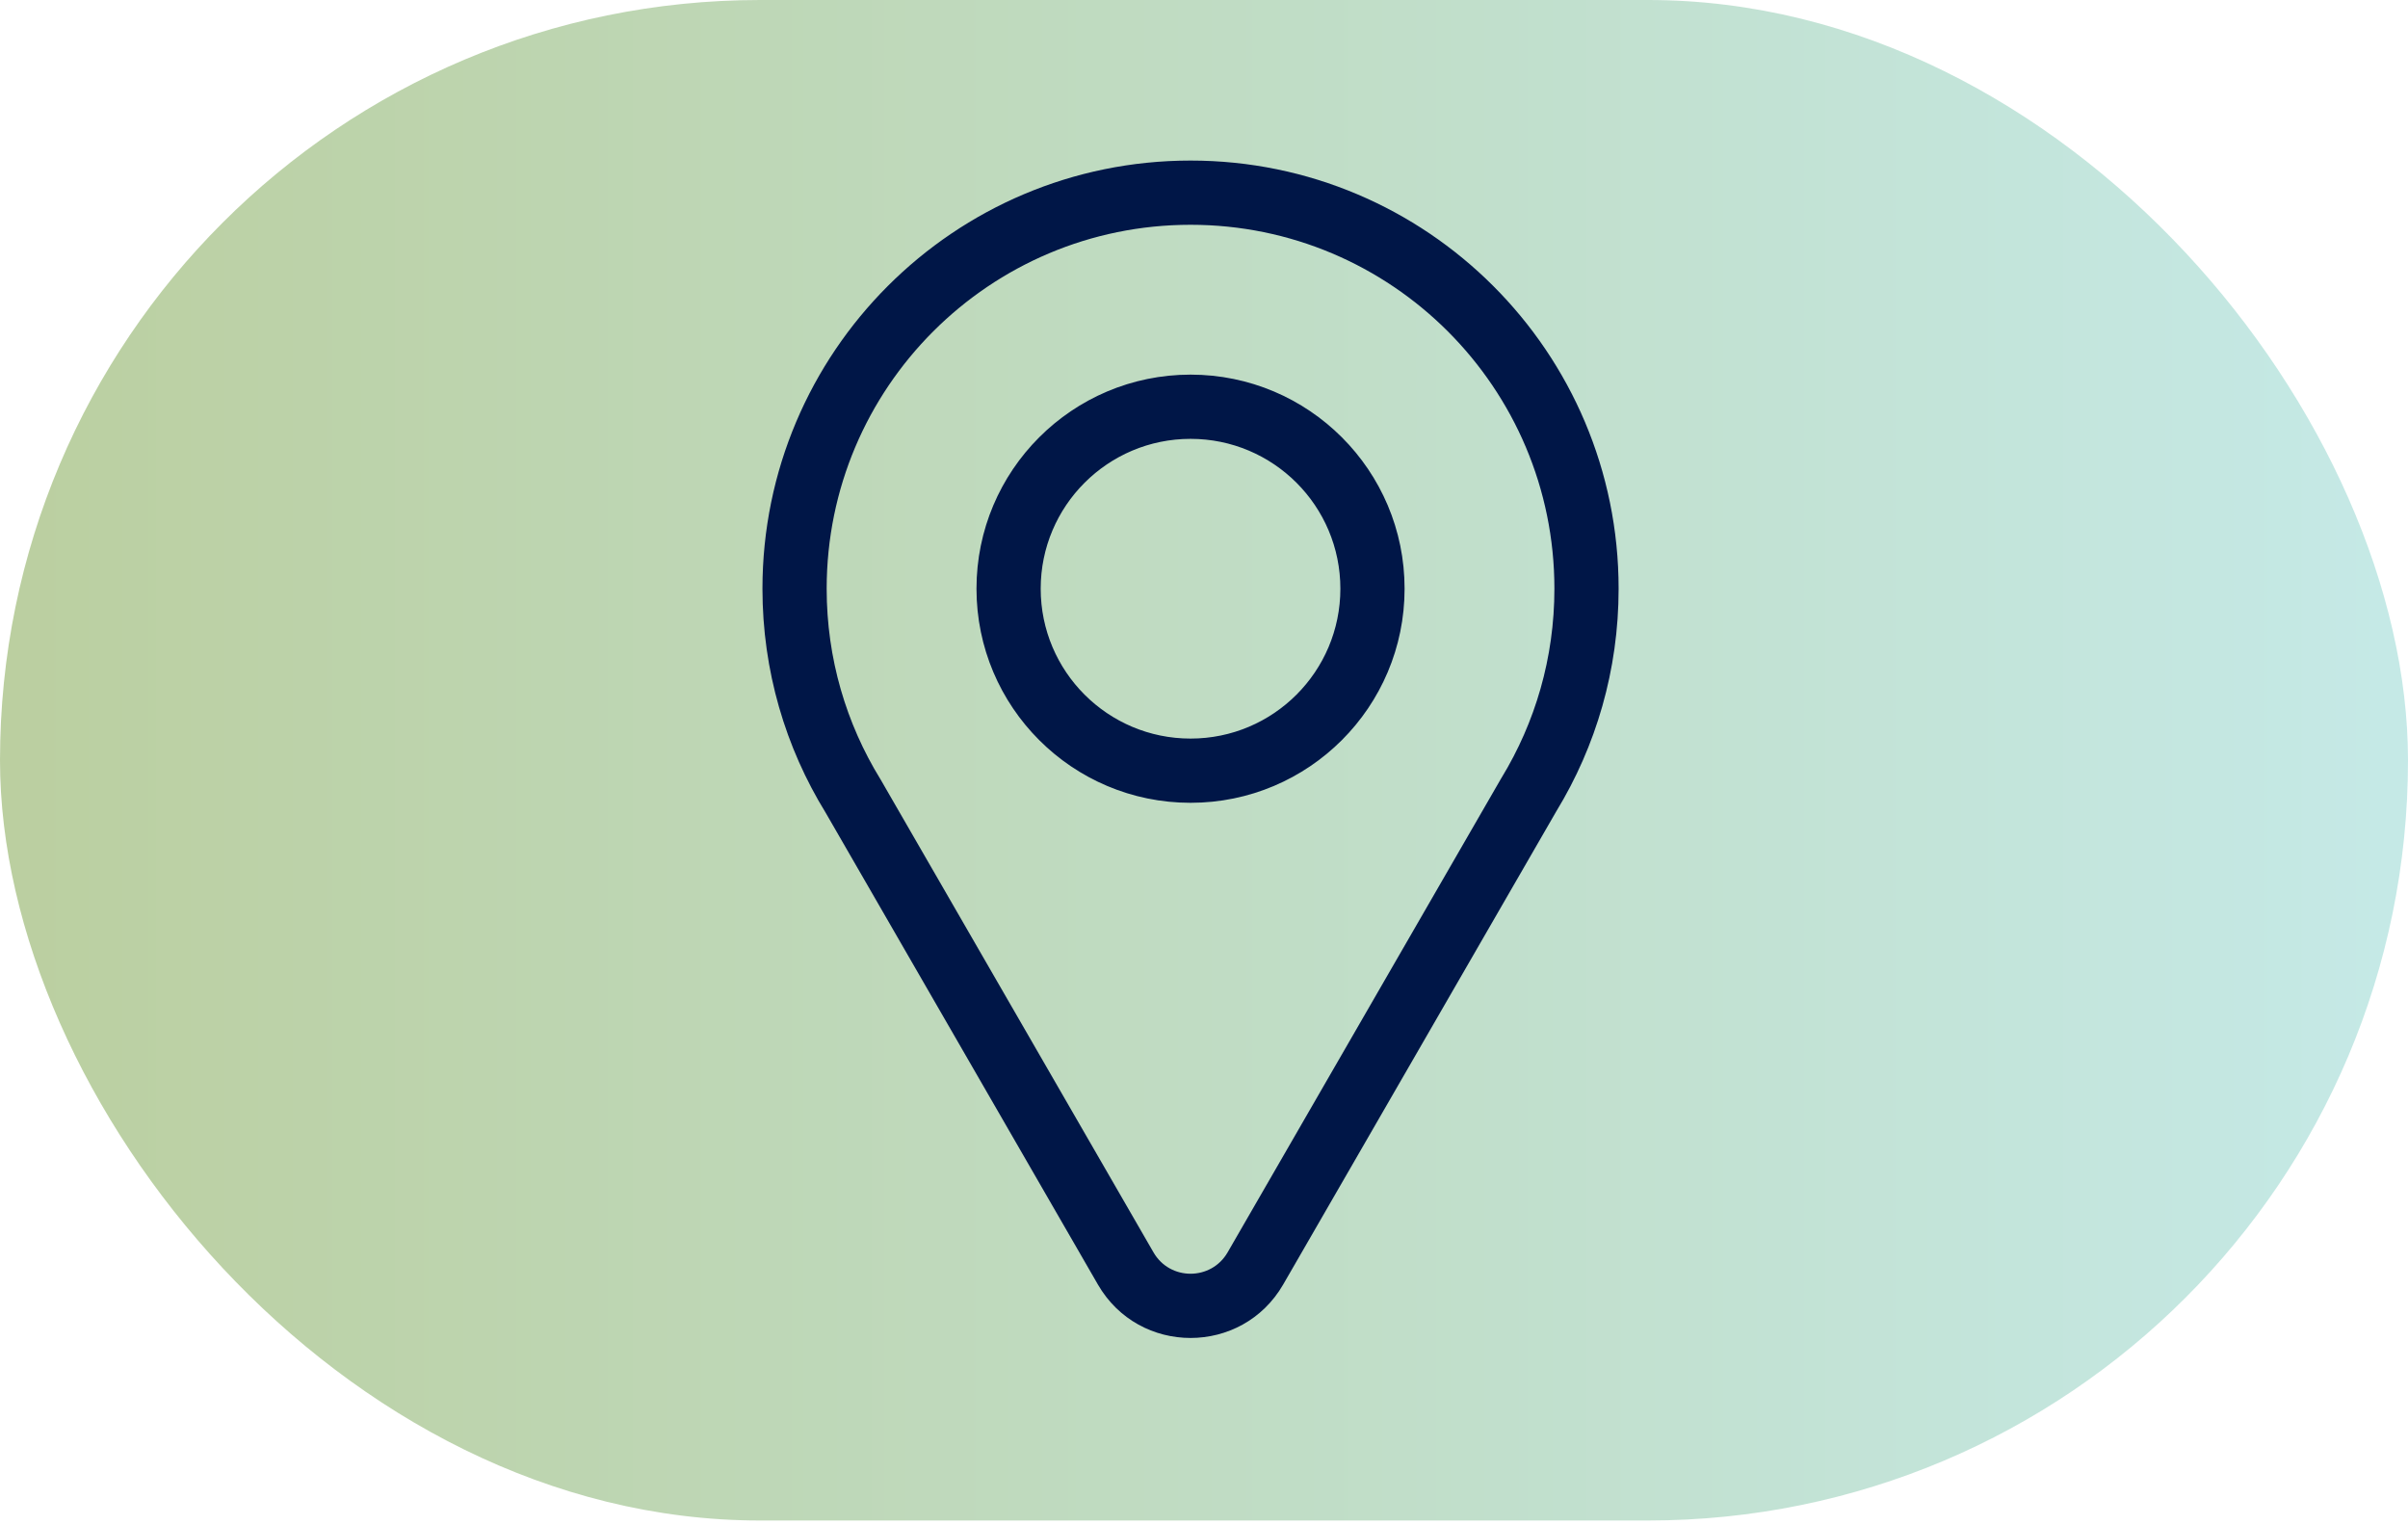
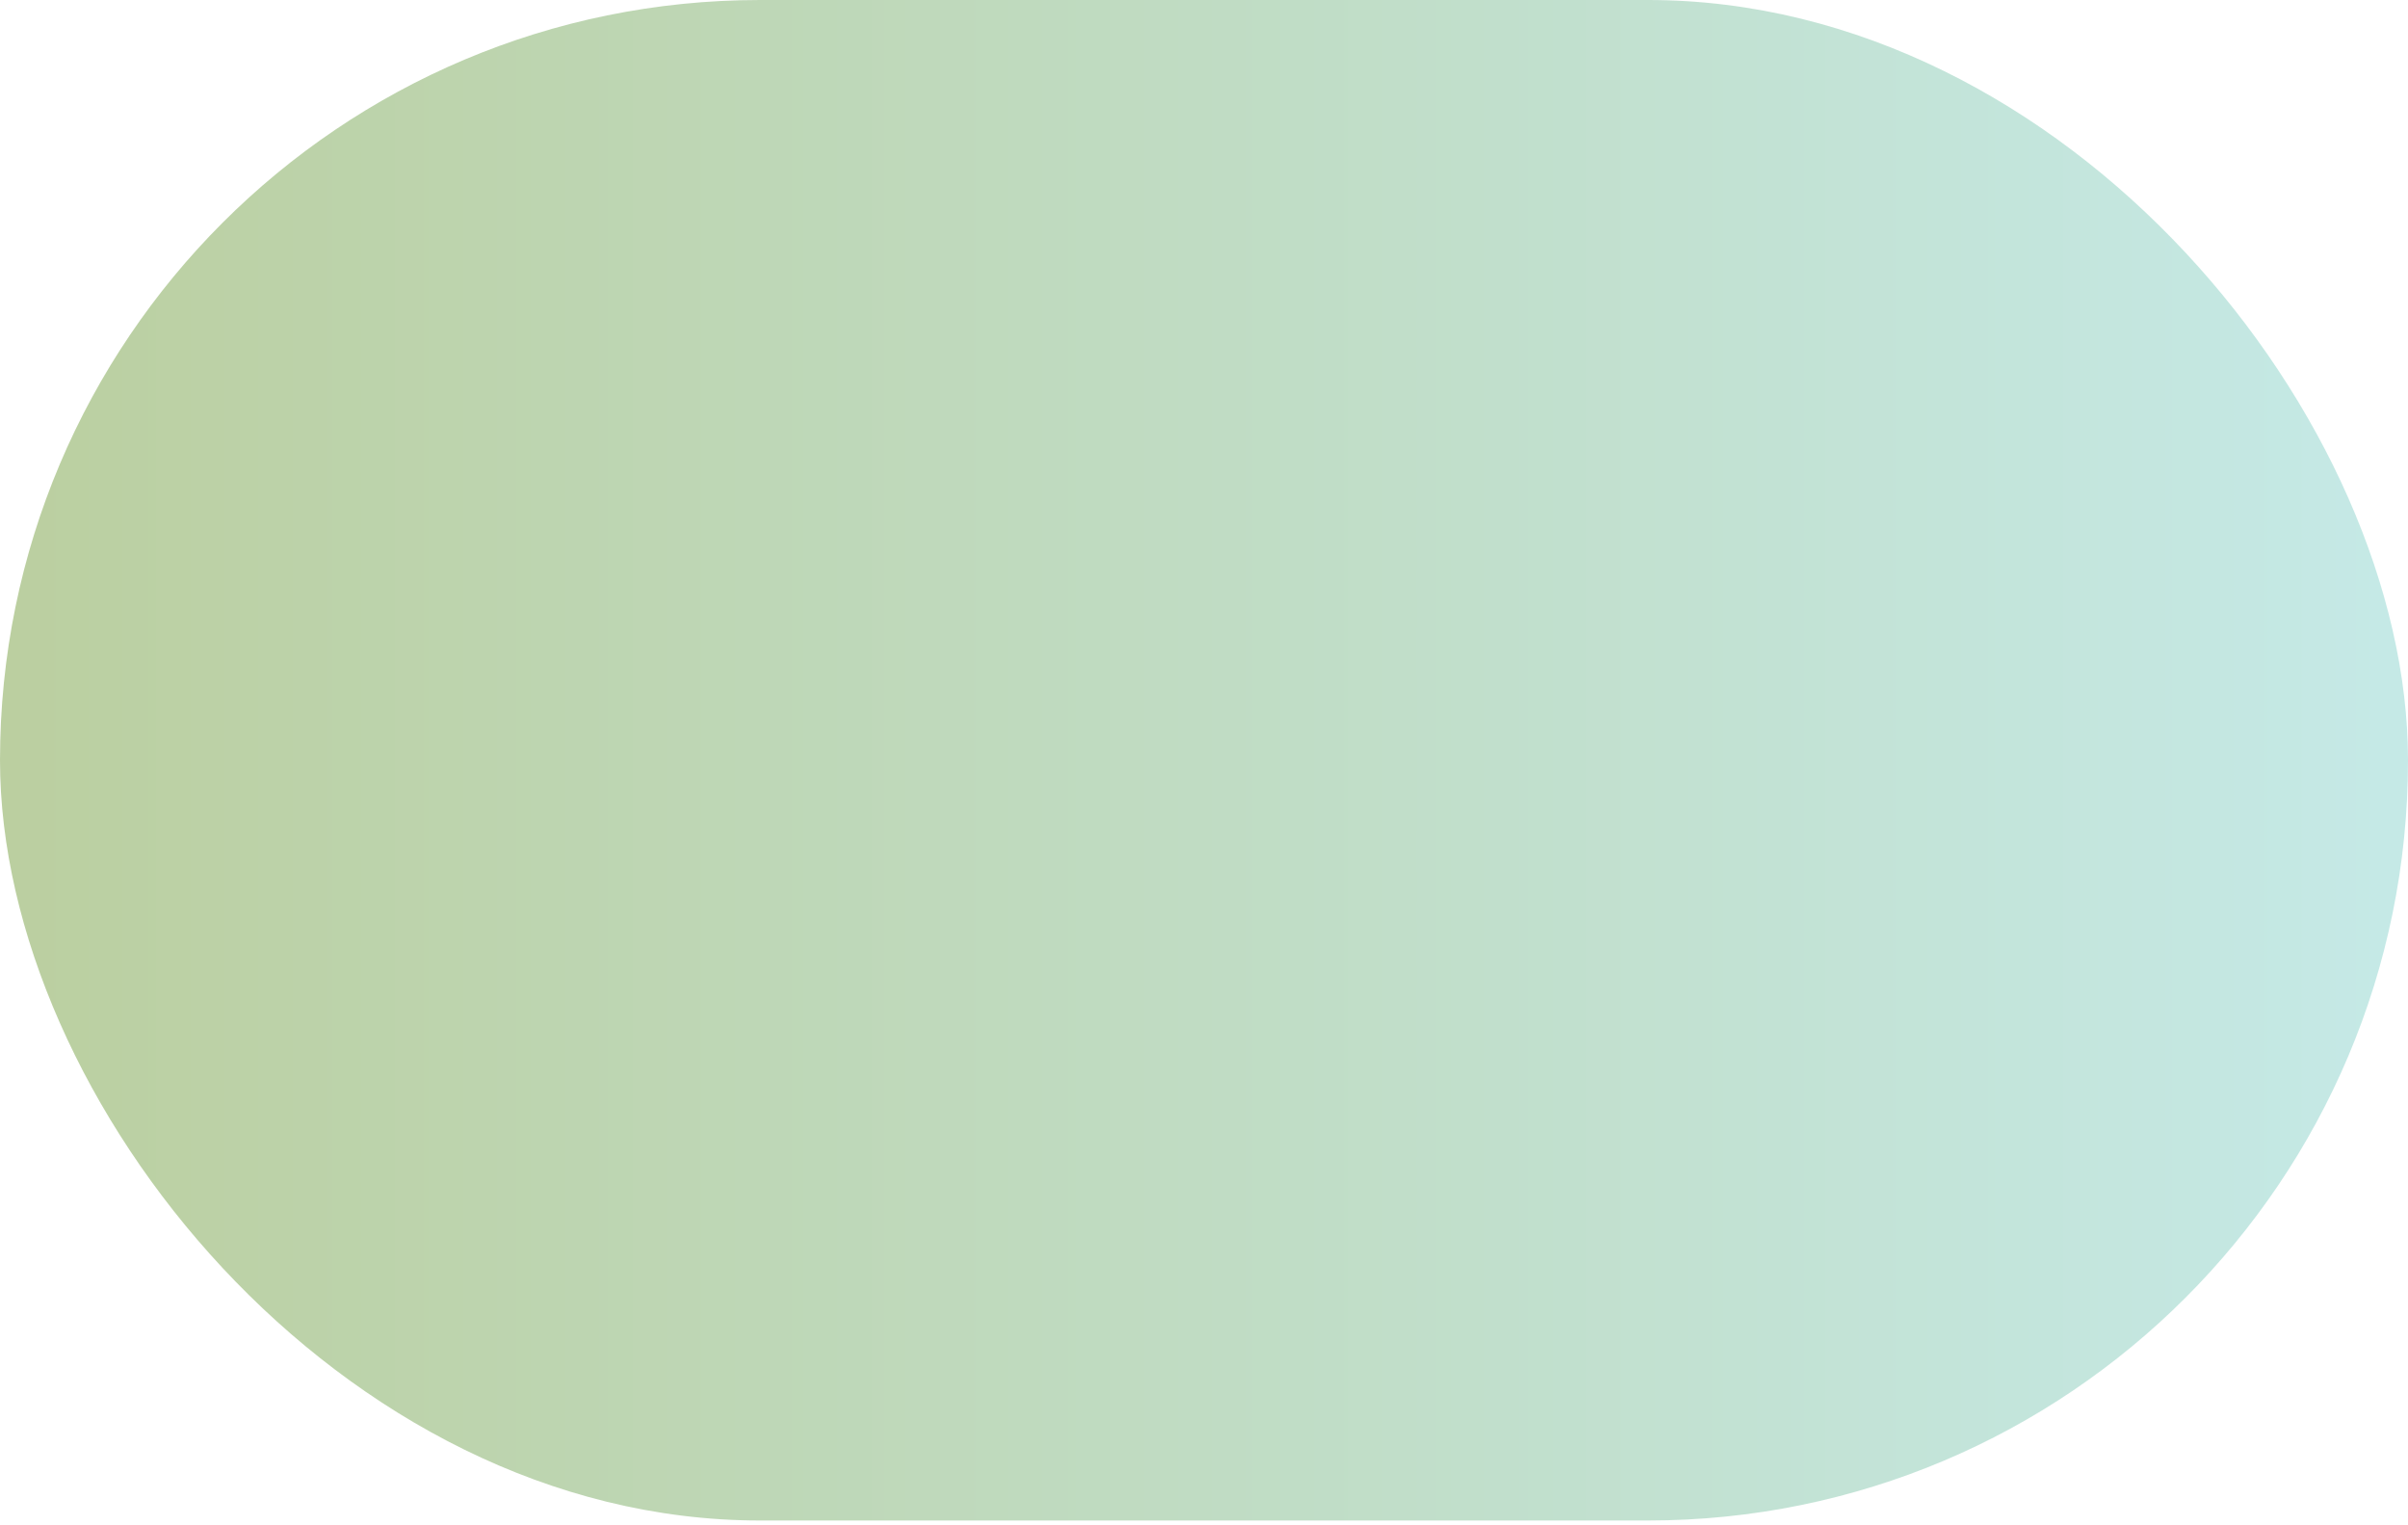
<svg xmlns="http://www.w3.org/2000/svg" width="60" height="38" viewBox="0 0 60 38" fill="none">
  <rect width="60" height="37.88" rx="18.94" fill="url(#paint0_linear_526_10647)" />
-   <path fill-rule="evenodd" clip-rule="evenodd" d="M37.415 19.375L37.405 19.391L30.589 31.199C30.178 31.91 29.151 31.91 28.741 31.199L21.948 19.43L21.936 19.41C21.088 18.031 20.598 16.409 20.598 14.666C20.598 9.659 24.657 5.6 29.665 5.6C34.672 5.6 38.731 9.659 38.731 14.666C38.731 16.394 38.25 18.004 37.415 19.375ZM18.998 14.666C18.998 16.713 19.574 18.625 20.574 20.249L27.355 31.999C28.381 33.777 30.948 33.777 31.974 31.999L38.781 20.208C39.765 18.593 40.331 16.696 40.331 14.666C40.331 8.776 35.556 4 29.665 4C23.774 4 18.998 8.776 18.998 14.666ZM33.398 14.666C33.398 16.728 31.727 18.4 29.665 18.4C27.603 18.4 25.931 16.728 25.931 14.666C25.931 12.605 27.603 10.933 29.665 10.933C31.727 10.933 33.398 12.605 33.398 14.666ZM34.998 14.666C34.998 17.612 32.61 20 29.665 20C26.719 20 24.331 17.612 24.331 14.666C24.331 11.721 26.719 9.333 29.665 9.333C32.61 9.333 34.998 11.721 34.998 14.666Z" fill="#001647" />
  <defs>
    <linearGradient id="paint0_linear_526_10647" x1="-2.045" y1="37.88" x2="63.295" y2="37.88" gradientUnits="userSpaceOnUse">
      <stop stop-color="#779E3D" stop-opacity="0.5" />
      <stop offset="1" stop-color="#8DD7D7" stop-opacity="0.5" />
    </linearGradient>
  </defs>
</svg>